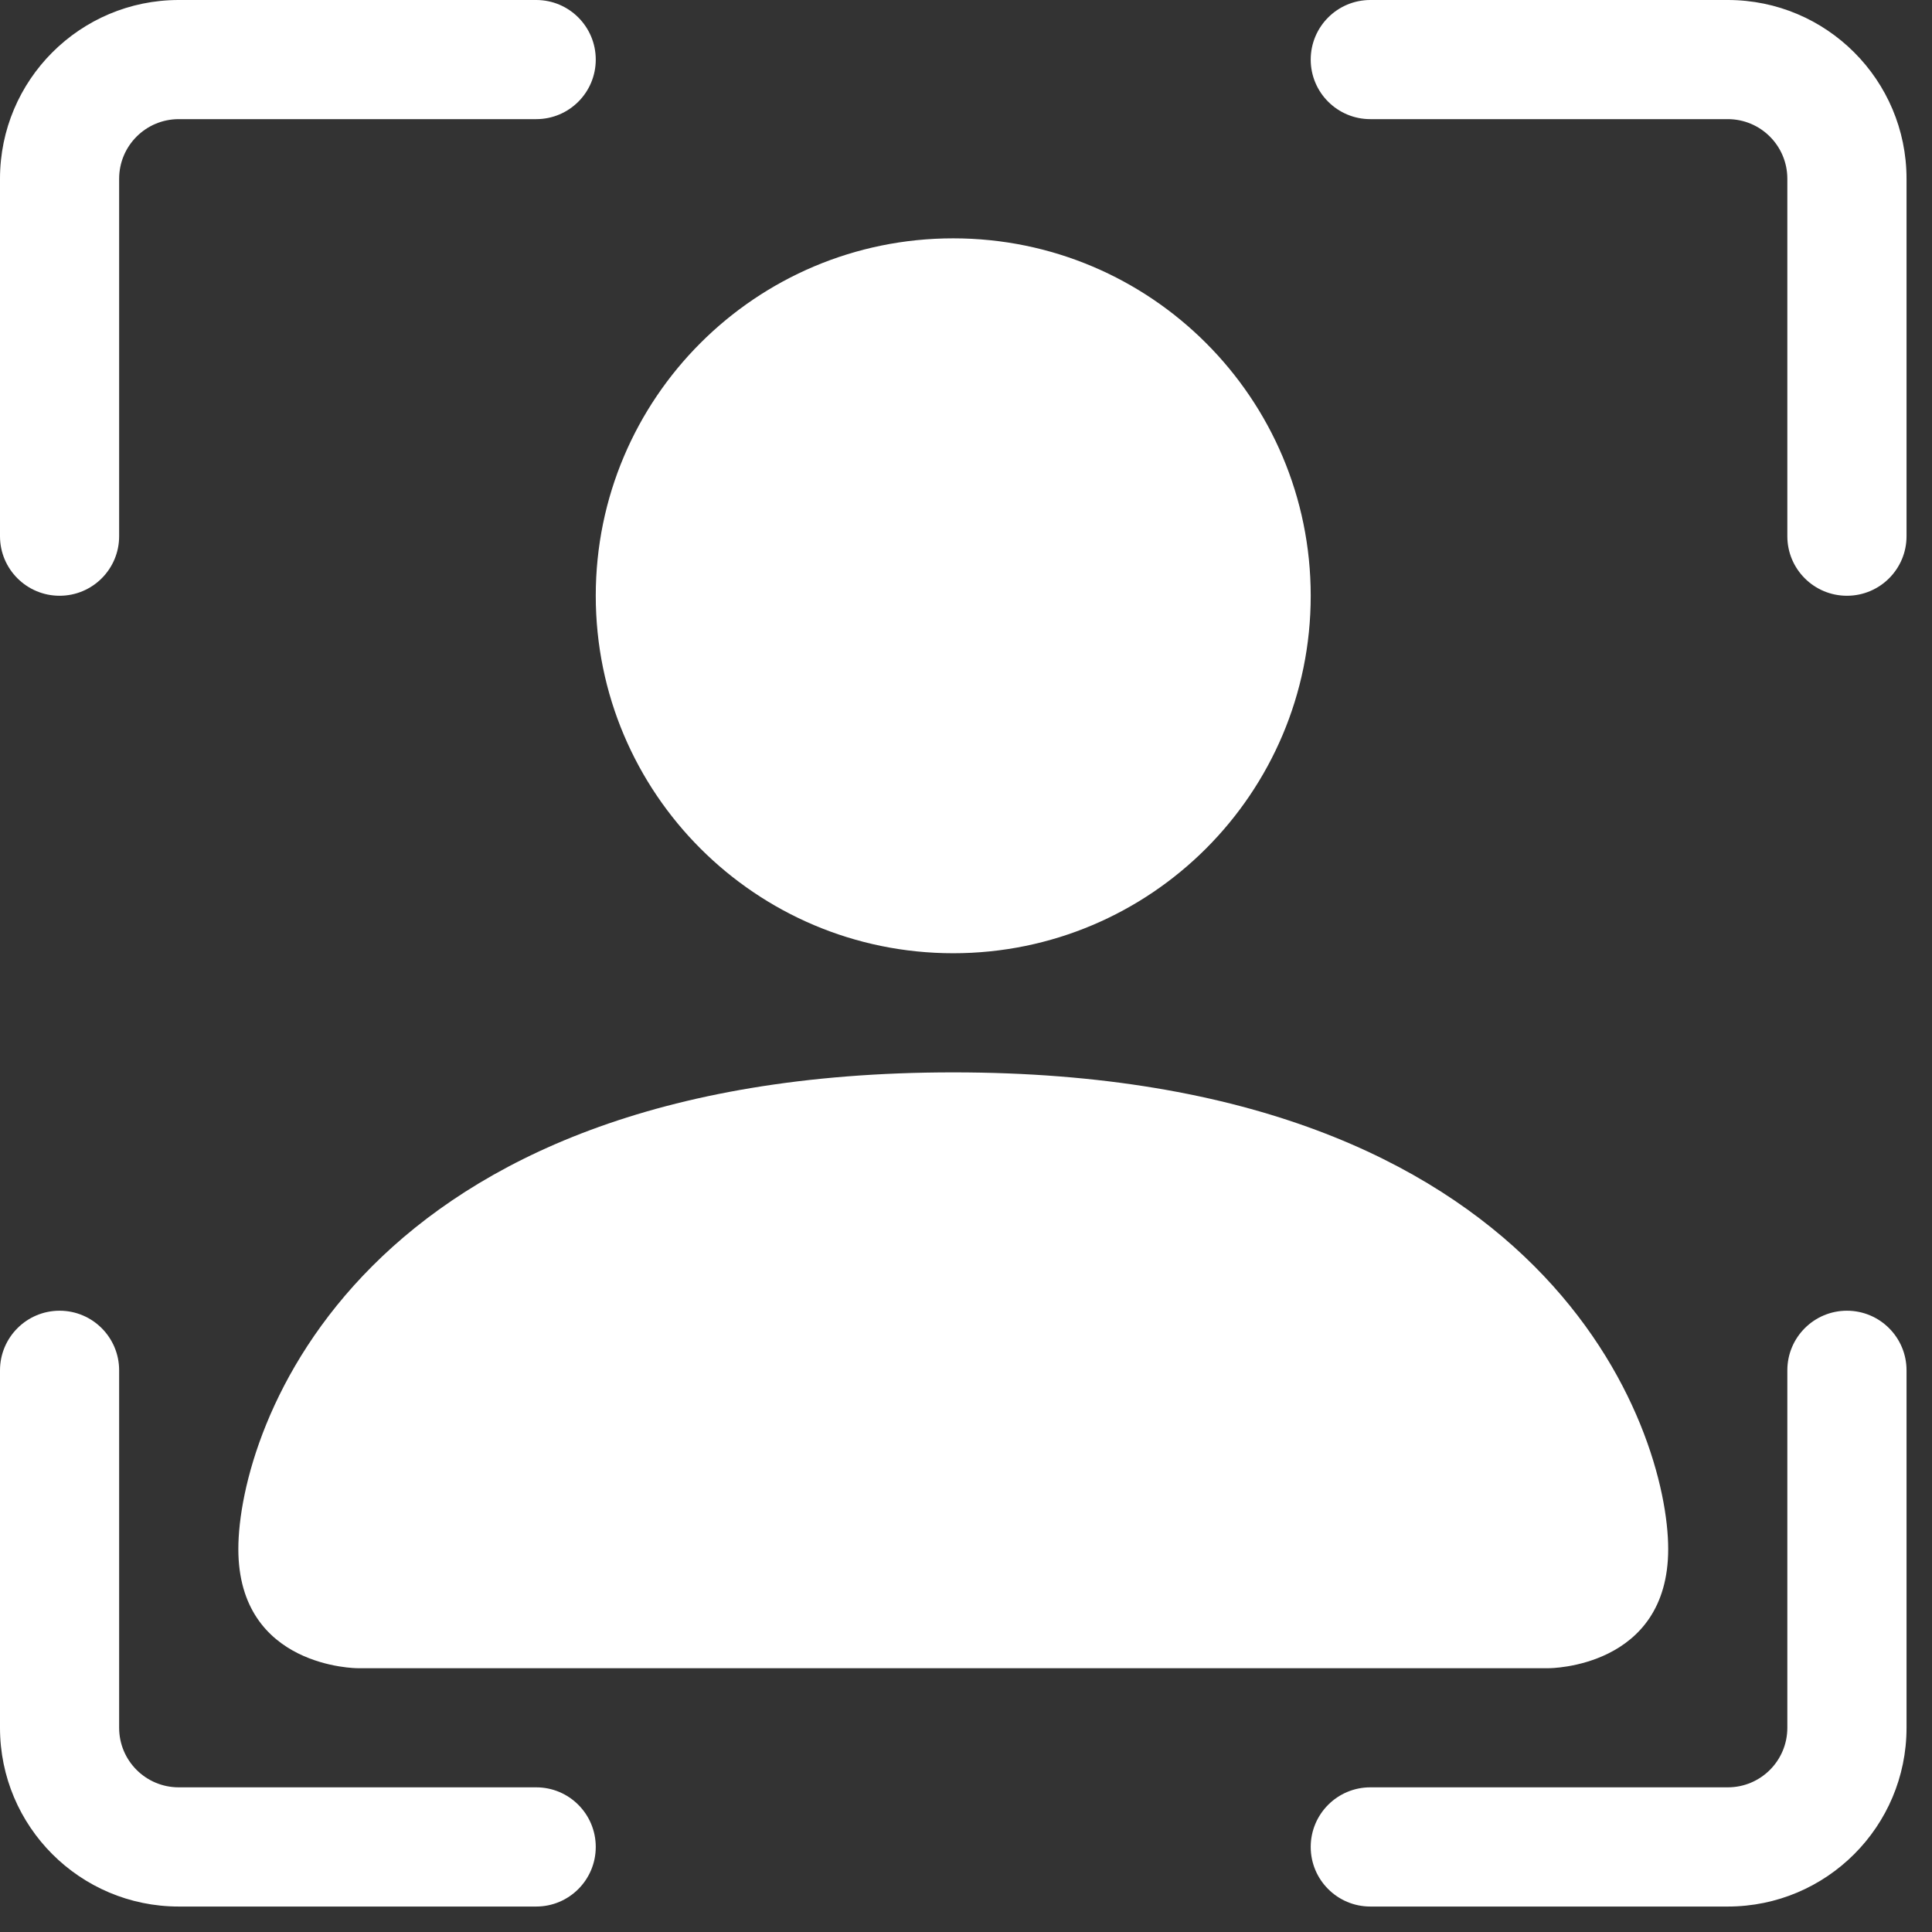
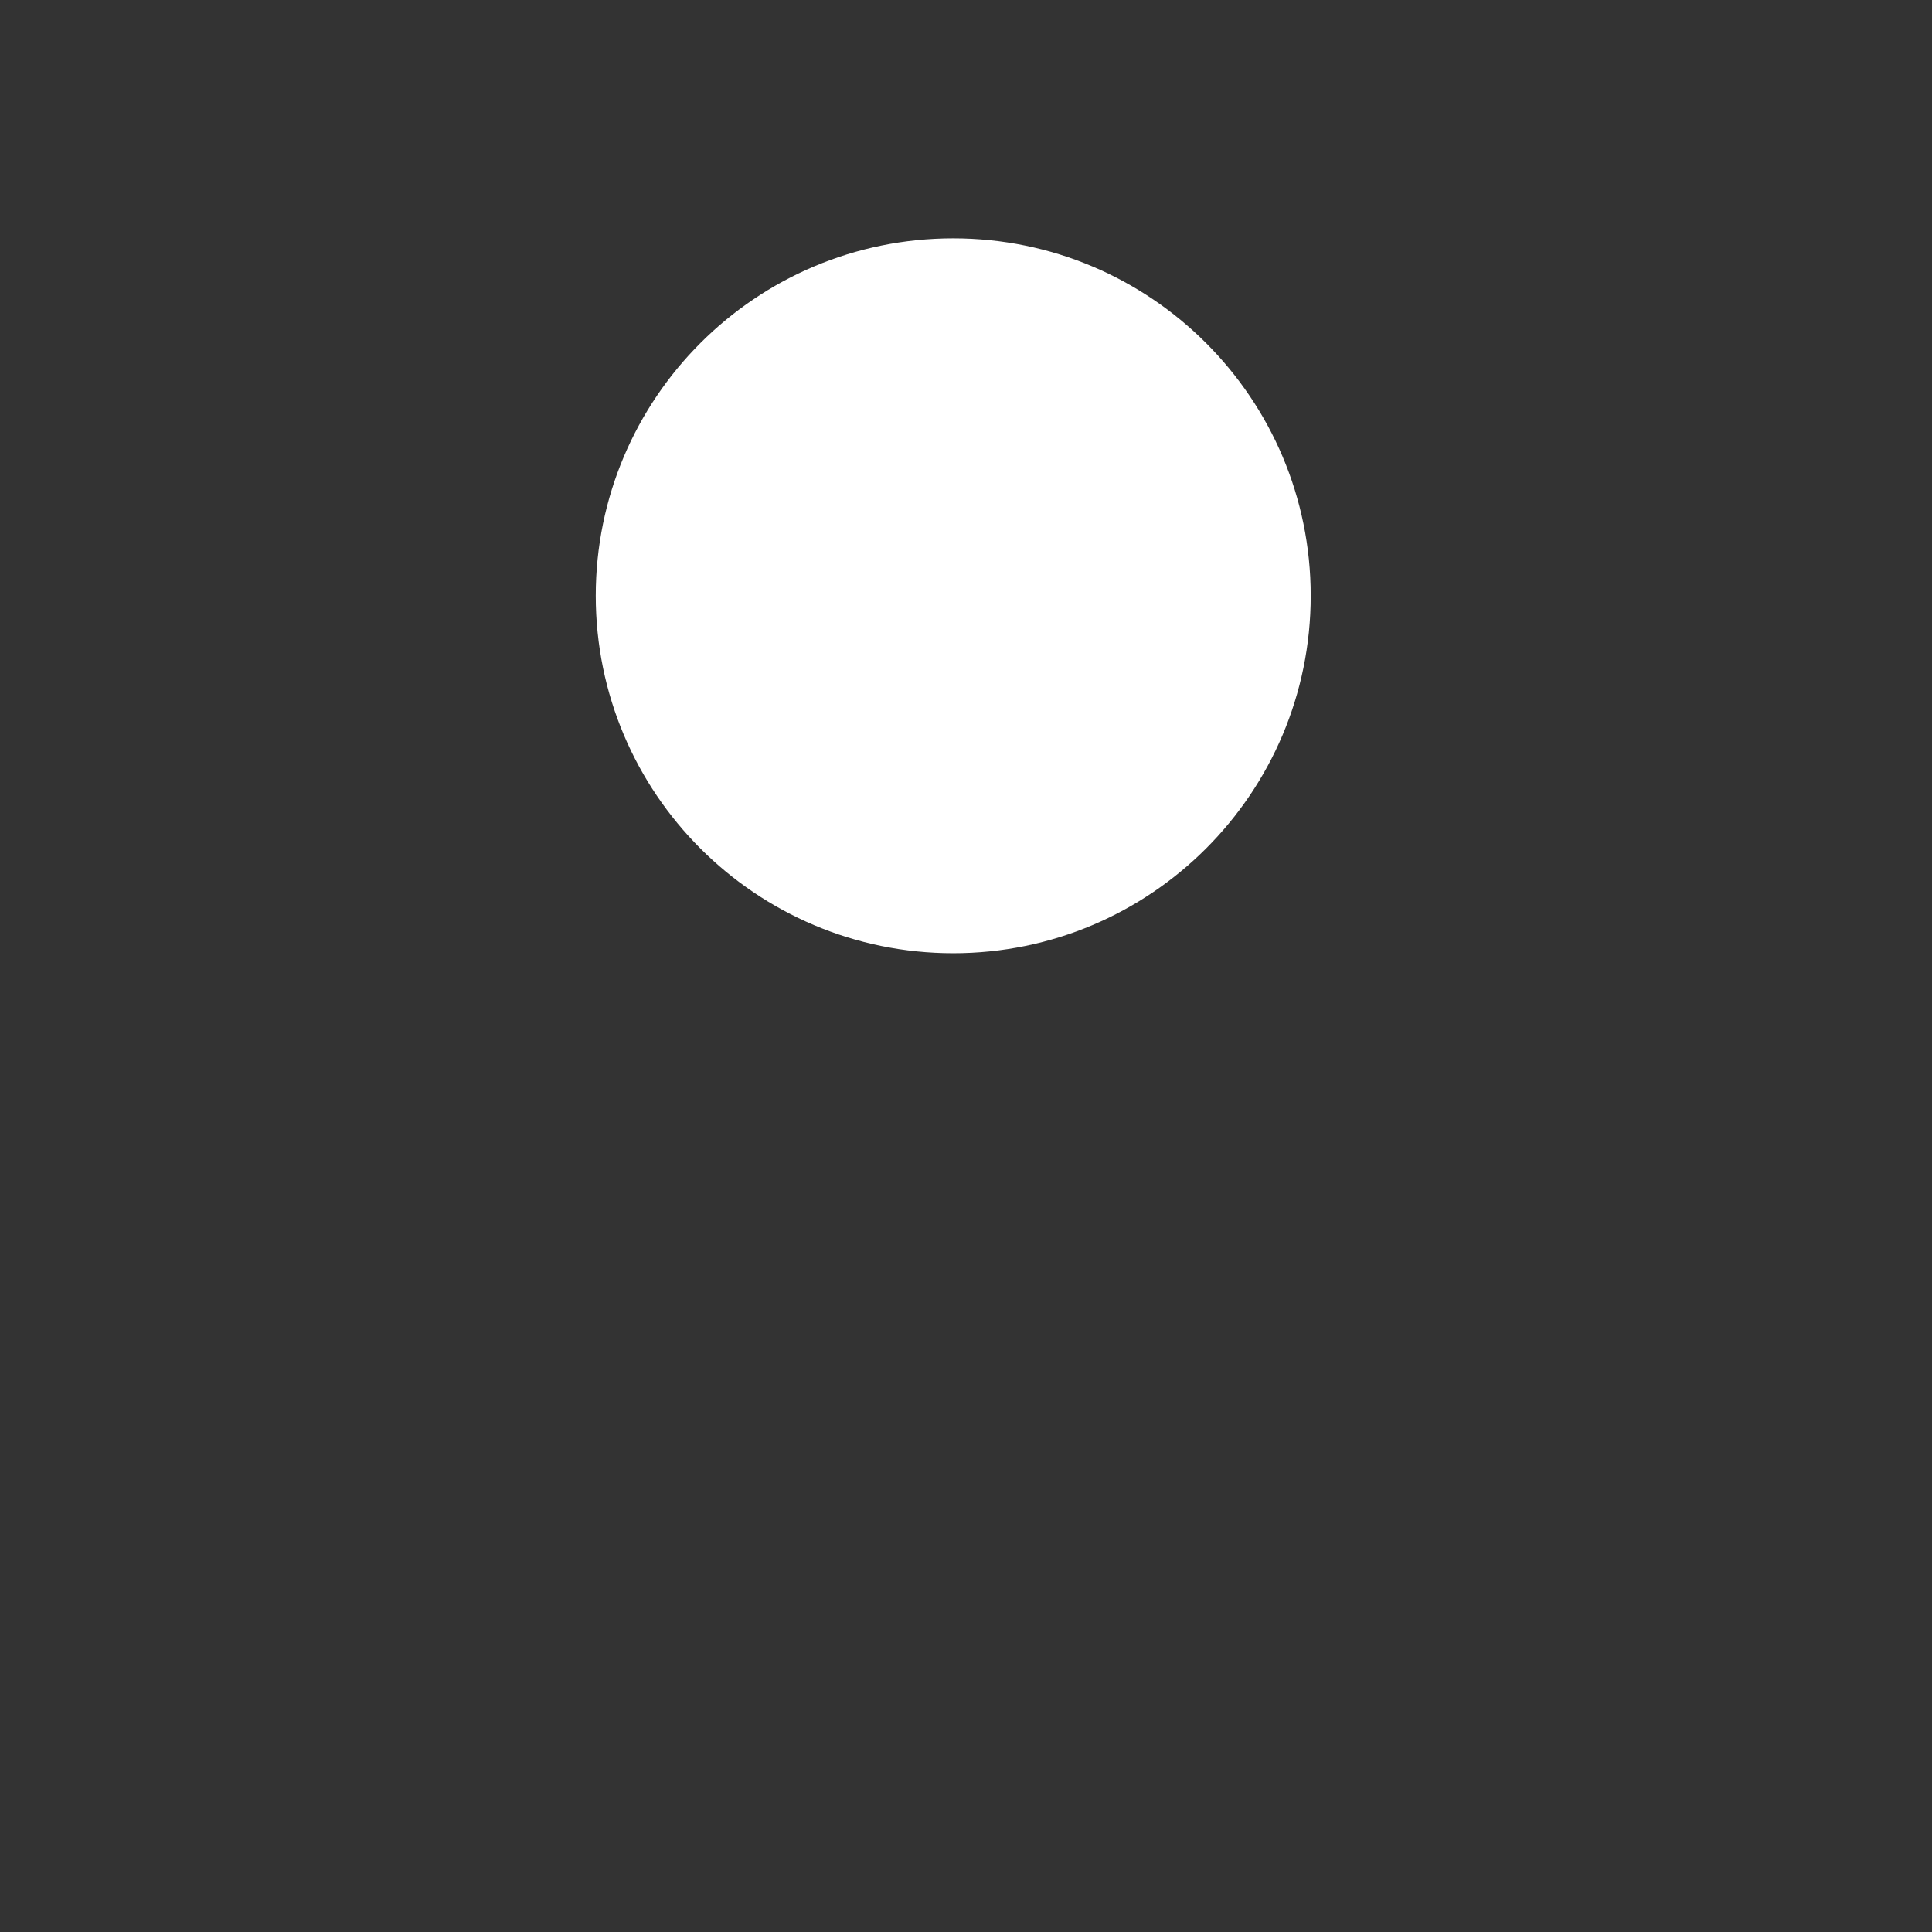
<svg xmlns="http://www.w3.org/2000/svg" width="33" height="33" viewBox="0 0 33 33" fill="none">
  <rect x="0" y="0" width="33" height="33" fill="#333333" stroke="none" />
-   <path d="M3.053 2.035C2.491 2.035 2.035 2.491 2.035 3.053V9.159C2.035 9.721 1.58 10.176 1.018 10.176C0.456 10.176 0 9.721 0 9.159V3.053C0 1.367 1.367 0 3.053 0H9.159C9.721 0 10.176 0.456 10.176 1.018C10.176 1.58 9.721 2.035 9.159 2.035H3.053Z" fill="white" />
-   <path d="M22.388 1.018C22.388 0.456 22.844 0 23.406 0H29.512C31.198 0 32.565 1.367 32.565 3.053V9.159C32.565 9.721 32.109 10.176 31.547 10.176C30.985 10.176 30.529 9.721 30.529 9.159V3.053C30.529 2.491 30.074 2.035 29.512 2.035H23.406C22.844 2.035 22.388 1.58 22.388 1.018Z" fill="white" />
-   <path d="M1.018 22.388C1.58 22.388 2.035 22.844 2.035 23.406V29.512C2.035 30.074 2.491 30.529 3.053 30.529H9.159C9.721 30.529 10.176 30.985 10.176 31.547C10.176 32.109 9.721 32.565 9.159 32.565H3.053C1.367 32.565 0 31.198 0 29.512V23.406C0 22.844 0.456 22.388 1.018 22.388Z" fill="white" />
-   <path d="M31.547 22.388C32.109 22.388 32.565 22.844 32.565 23.406V29.512C32.565 31.198 31.198 32.565 29.512 32.565H23.406C22.844 32.565 22.388 32.109 22.388 31.547C22.388 30.985 22.844 30.529 23.406 30.529H29.512C30.074 30.529 30.529 30.074 30.529 29.512V23.406C30.529 22.844 30.985 22.388 31.547 22.388Z" fill="white" />
-   <path d="M6.106 28.494C6.106 28.494 4.071 28.494 4.071 26.459C4.071 24.423 6.106 18.317 16.282 18.317C26.459 18.317 28.494 24.423 28.494 26.459C28.494 28.494 26.459 28.494 26.459 28.494H6.106Z" fill="white" />
  <path d="M22.388 10.176C22.388 13.549 19.654 16.282 16.282 16.282C12.91 16.282 10.176 13.549 10.176 10.176C10.176 6.804 12.91 4.071 16.282 4.071C19.654 4.071 22.388 6.804 22.388 10.176Z" fill="white" />
</svg>